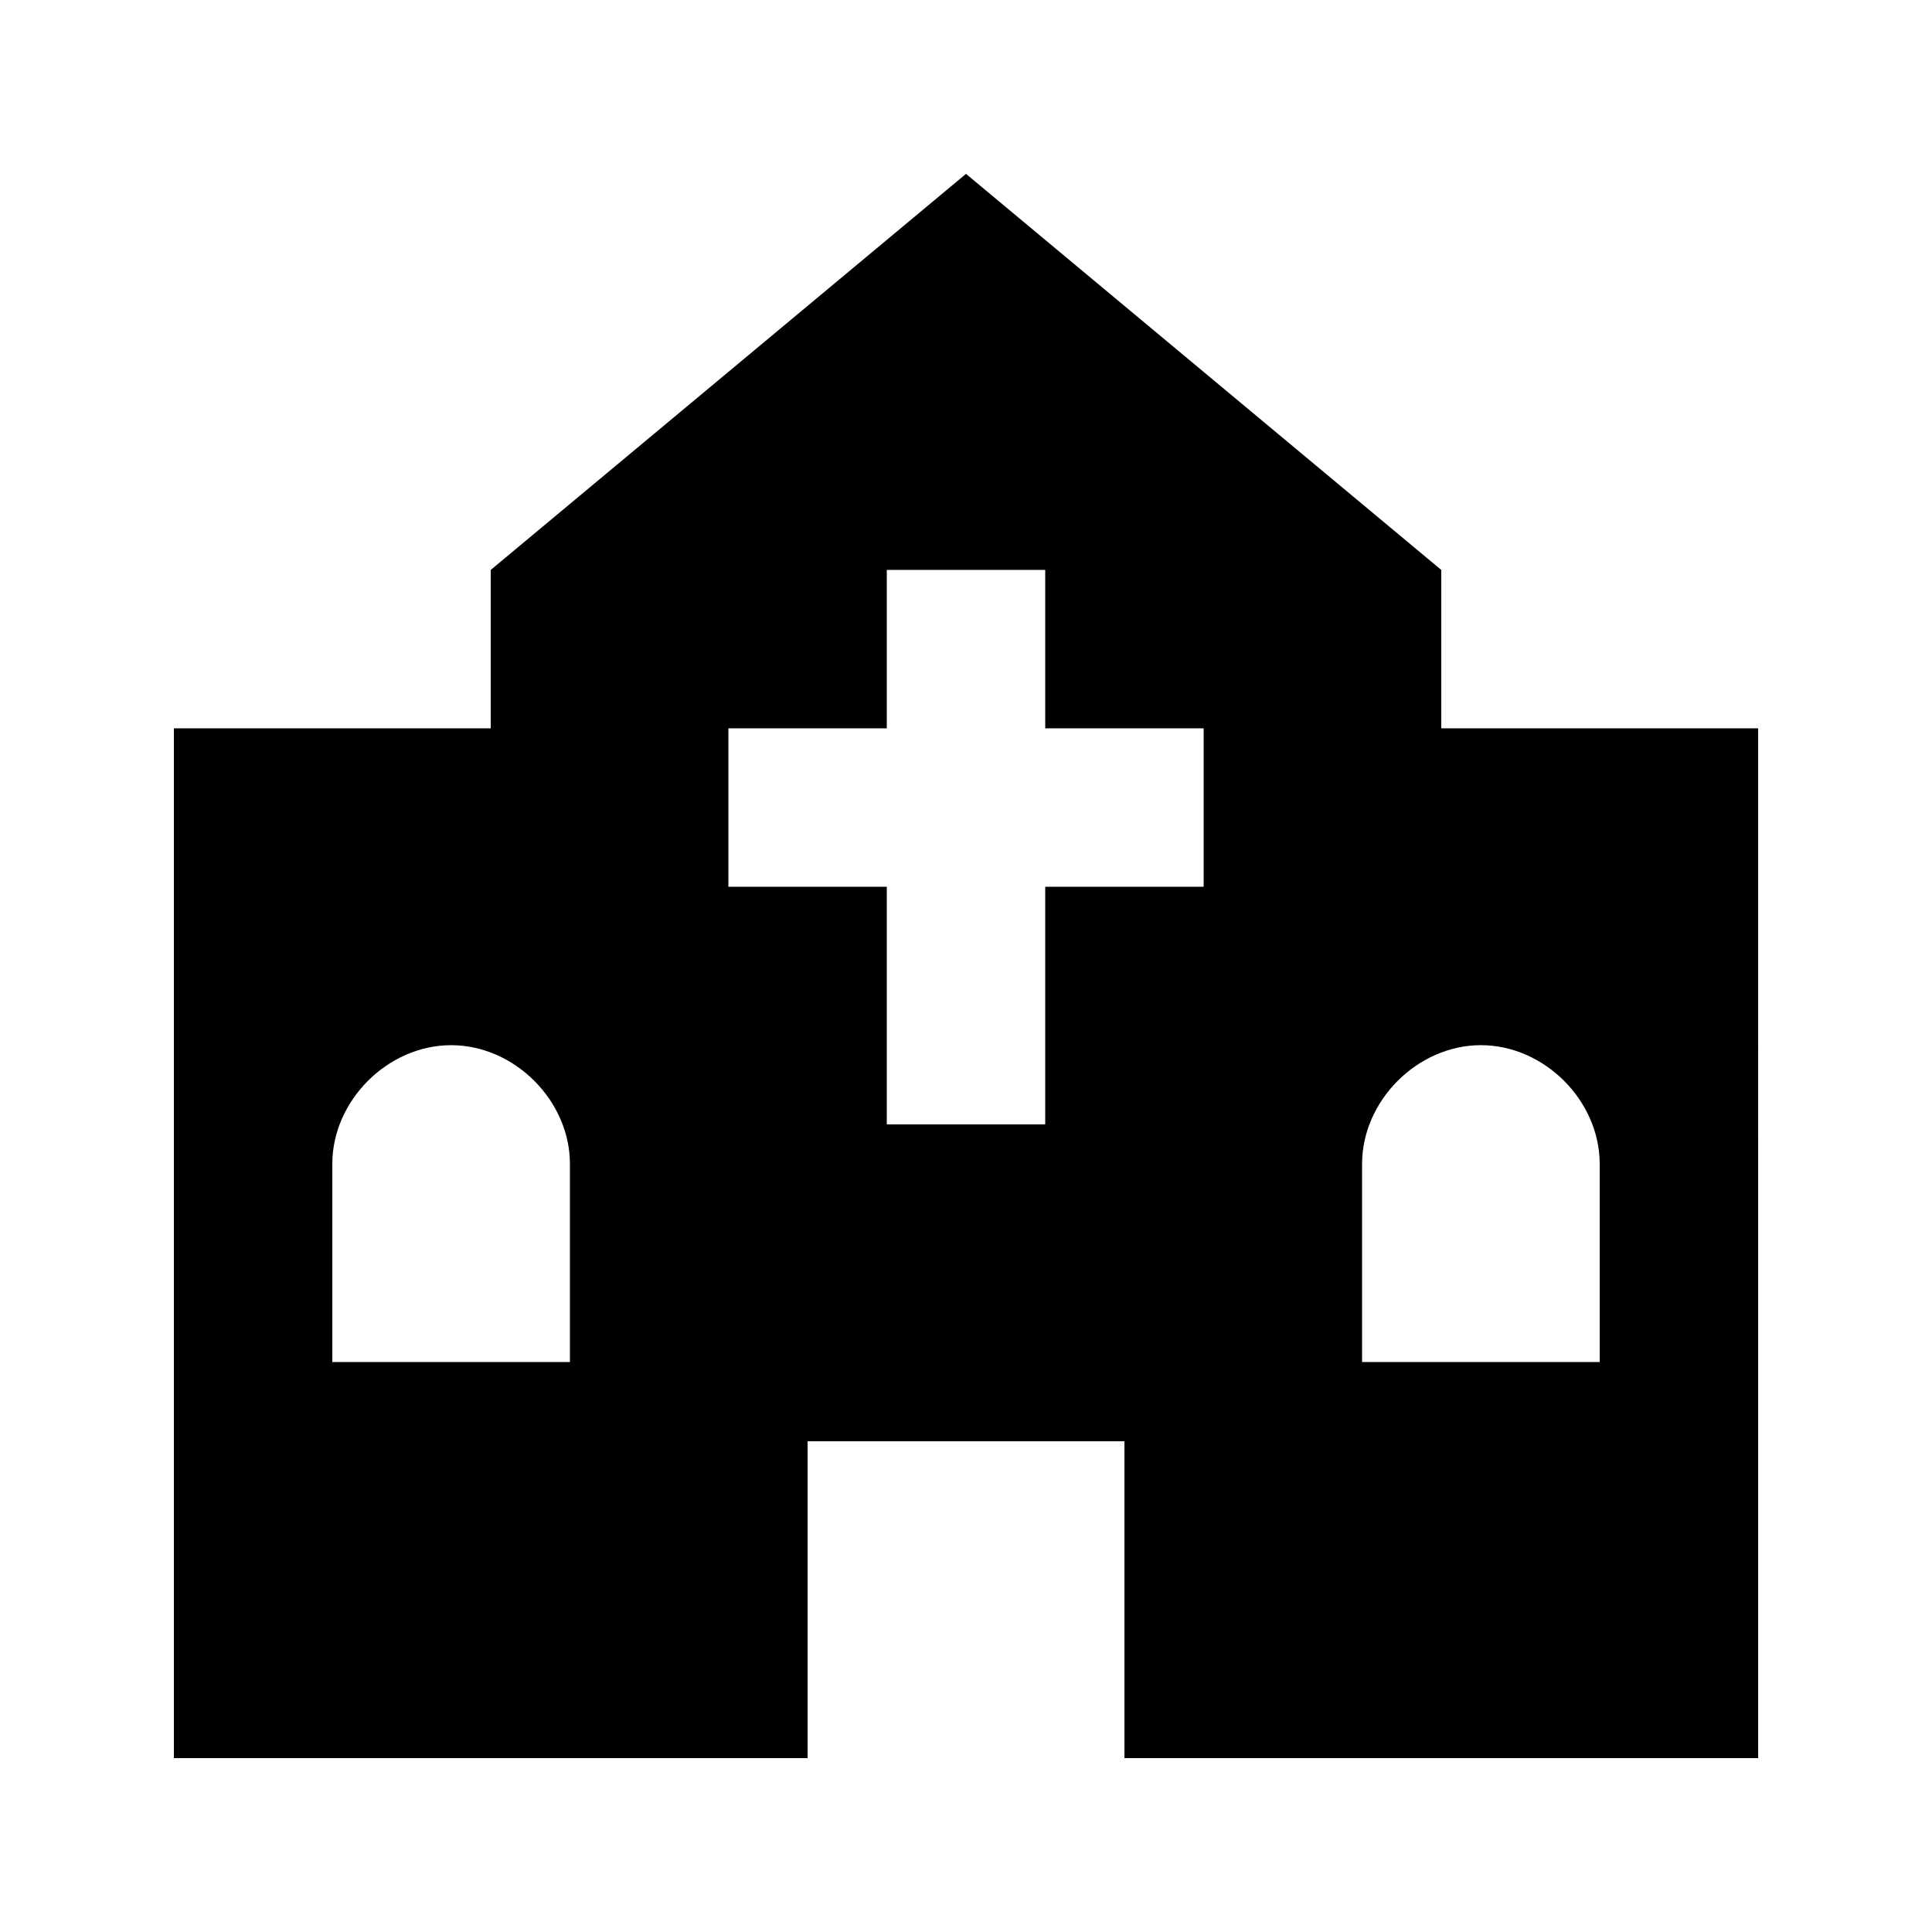
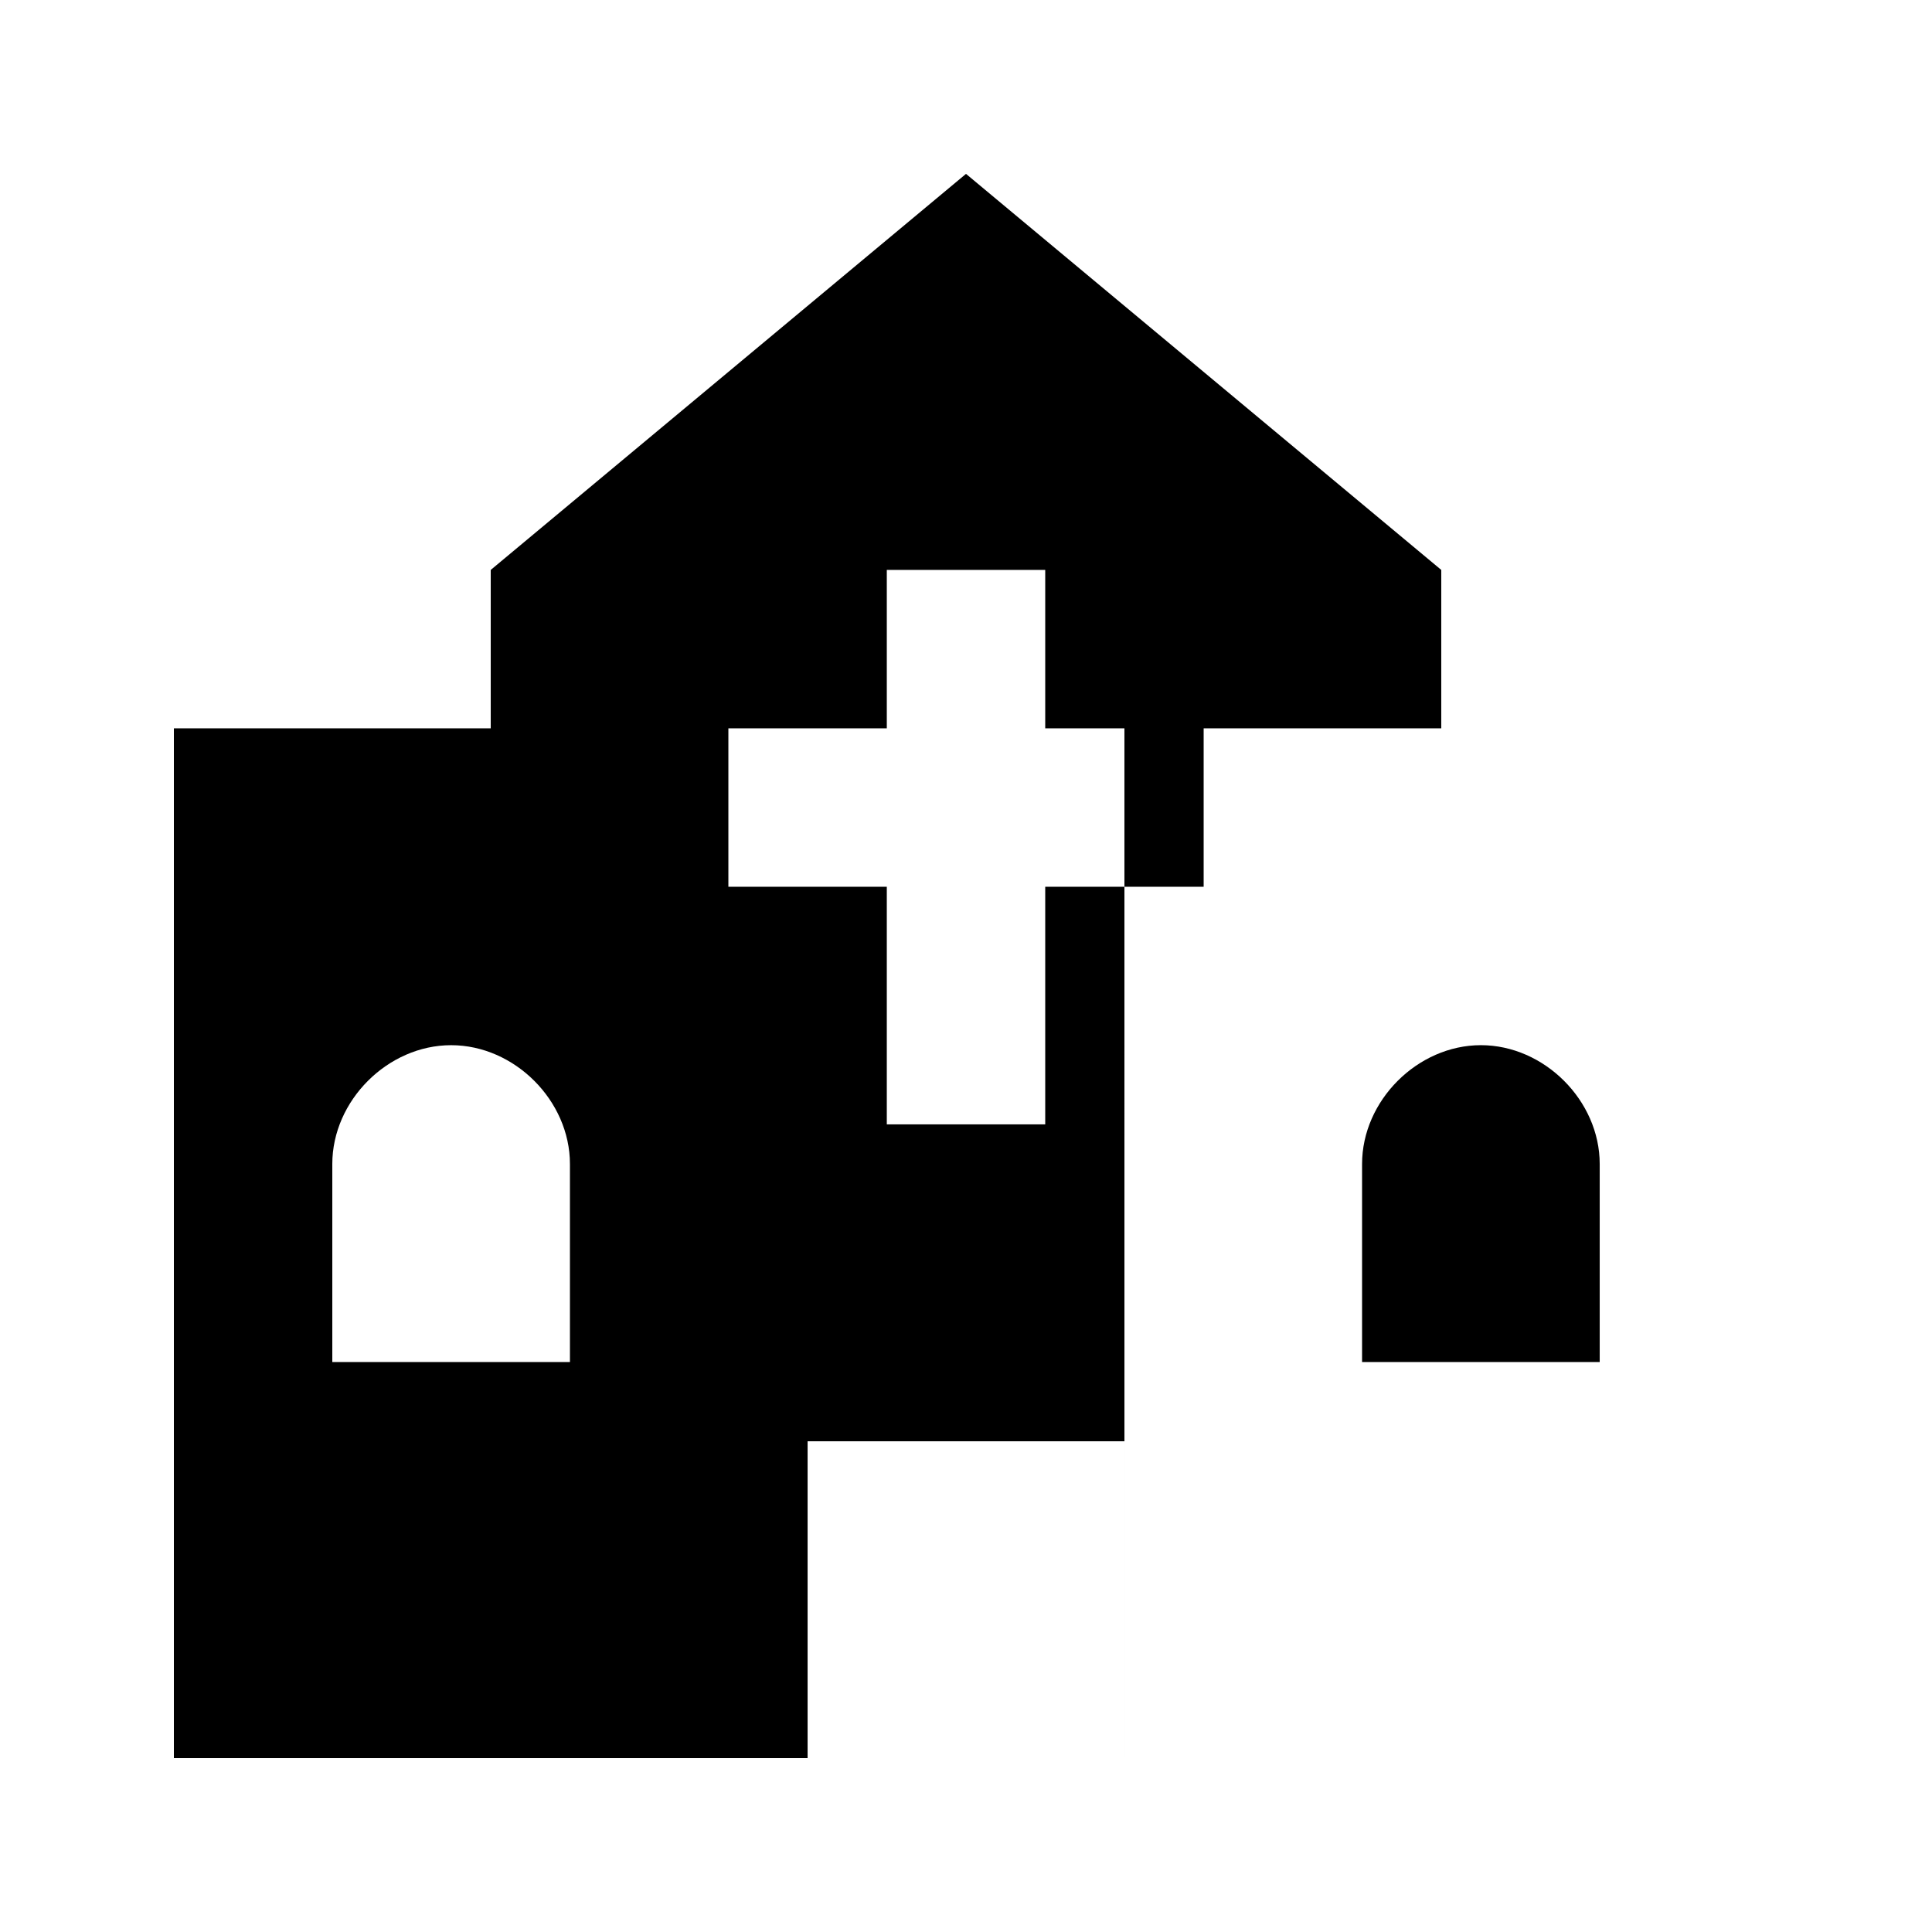
<svg xmlns="http://www.w3.org/2000/svg" fill="#000000" width="800px" height="800px" version="1.1" viewBox="144 144 512 512">
-   <path d="m525.95 337.02v-41.984l-125.95-104.96-125.95 104.96v41.984h-83.969v272.9h167.94v-83.969h83.969v83.969h167.94l-0.004-272.9zm-230.91 167.93h-62.977v-52.48c0-16.793 14.695-31.484 31.488-31.484s31.488 14.691 31.488 31.488zm167.94-125.95h-41.984v62.977h-41.984v-62.977h-41.984v-41.984h41.984v-41.984h41.984v41.984h41.984zm104.96 125.95h-62.977v-52.48c0-16.793 14.695-31.488 31.488-31.488 16.793 0 31.488 14.695 31.488 31.488z" />
+   <path d="m525.95 337.02v-41.984l-125.95-104.96-125.95 104.96v41.984h-83.969v272.9h167.94v-83.969h83.969v83.969l-0.004-272.9zm-230.91 167.93h-62.977v-52.48c0-16.793 14.695-31.484 31.488-31.484s31.488 14.691 31.488 31.488zm167.94-125.95h-41.984v62.977h-41.984v-62.977h-41.984v-41.984h41.984v-41.984h41.984v41.984h41.984zm104.96 125.95h-62.977v-52.48c0-16.793 14.695-31.488 31.488-31.488 16.793 0 31.488 14.695 31.488 31.488z" />
</svg>